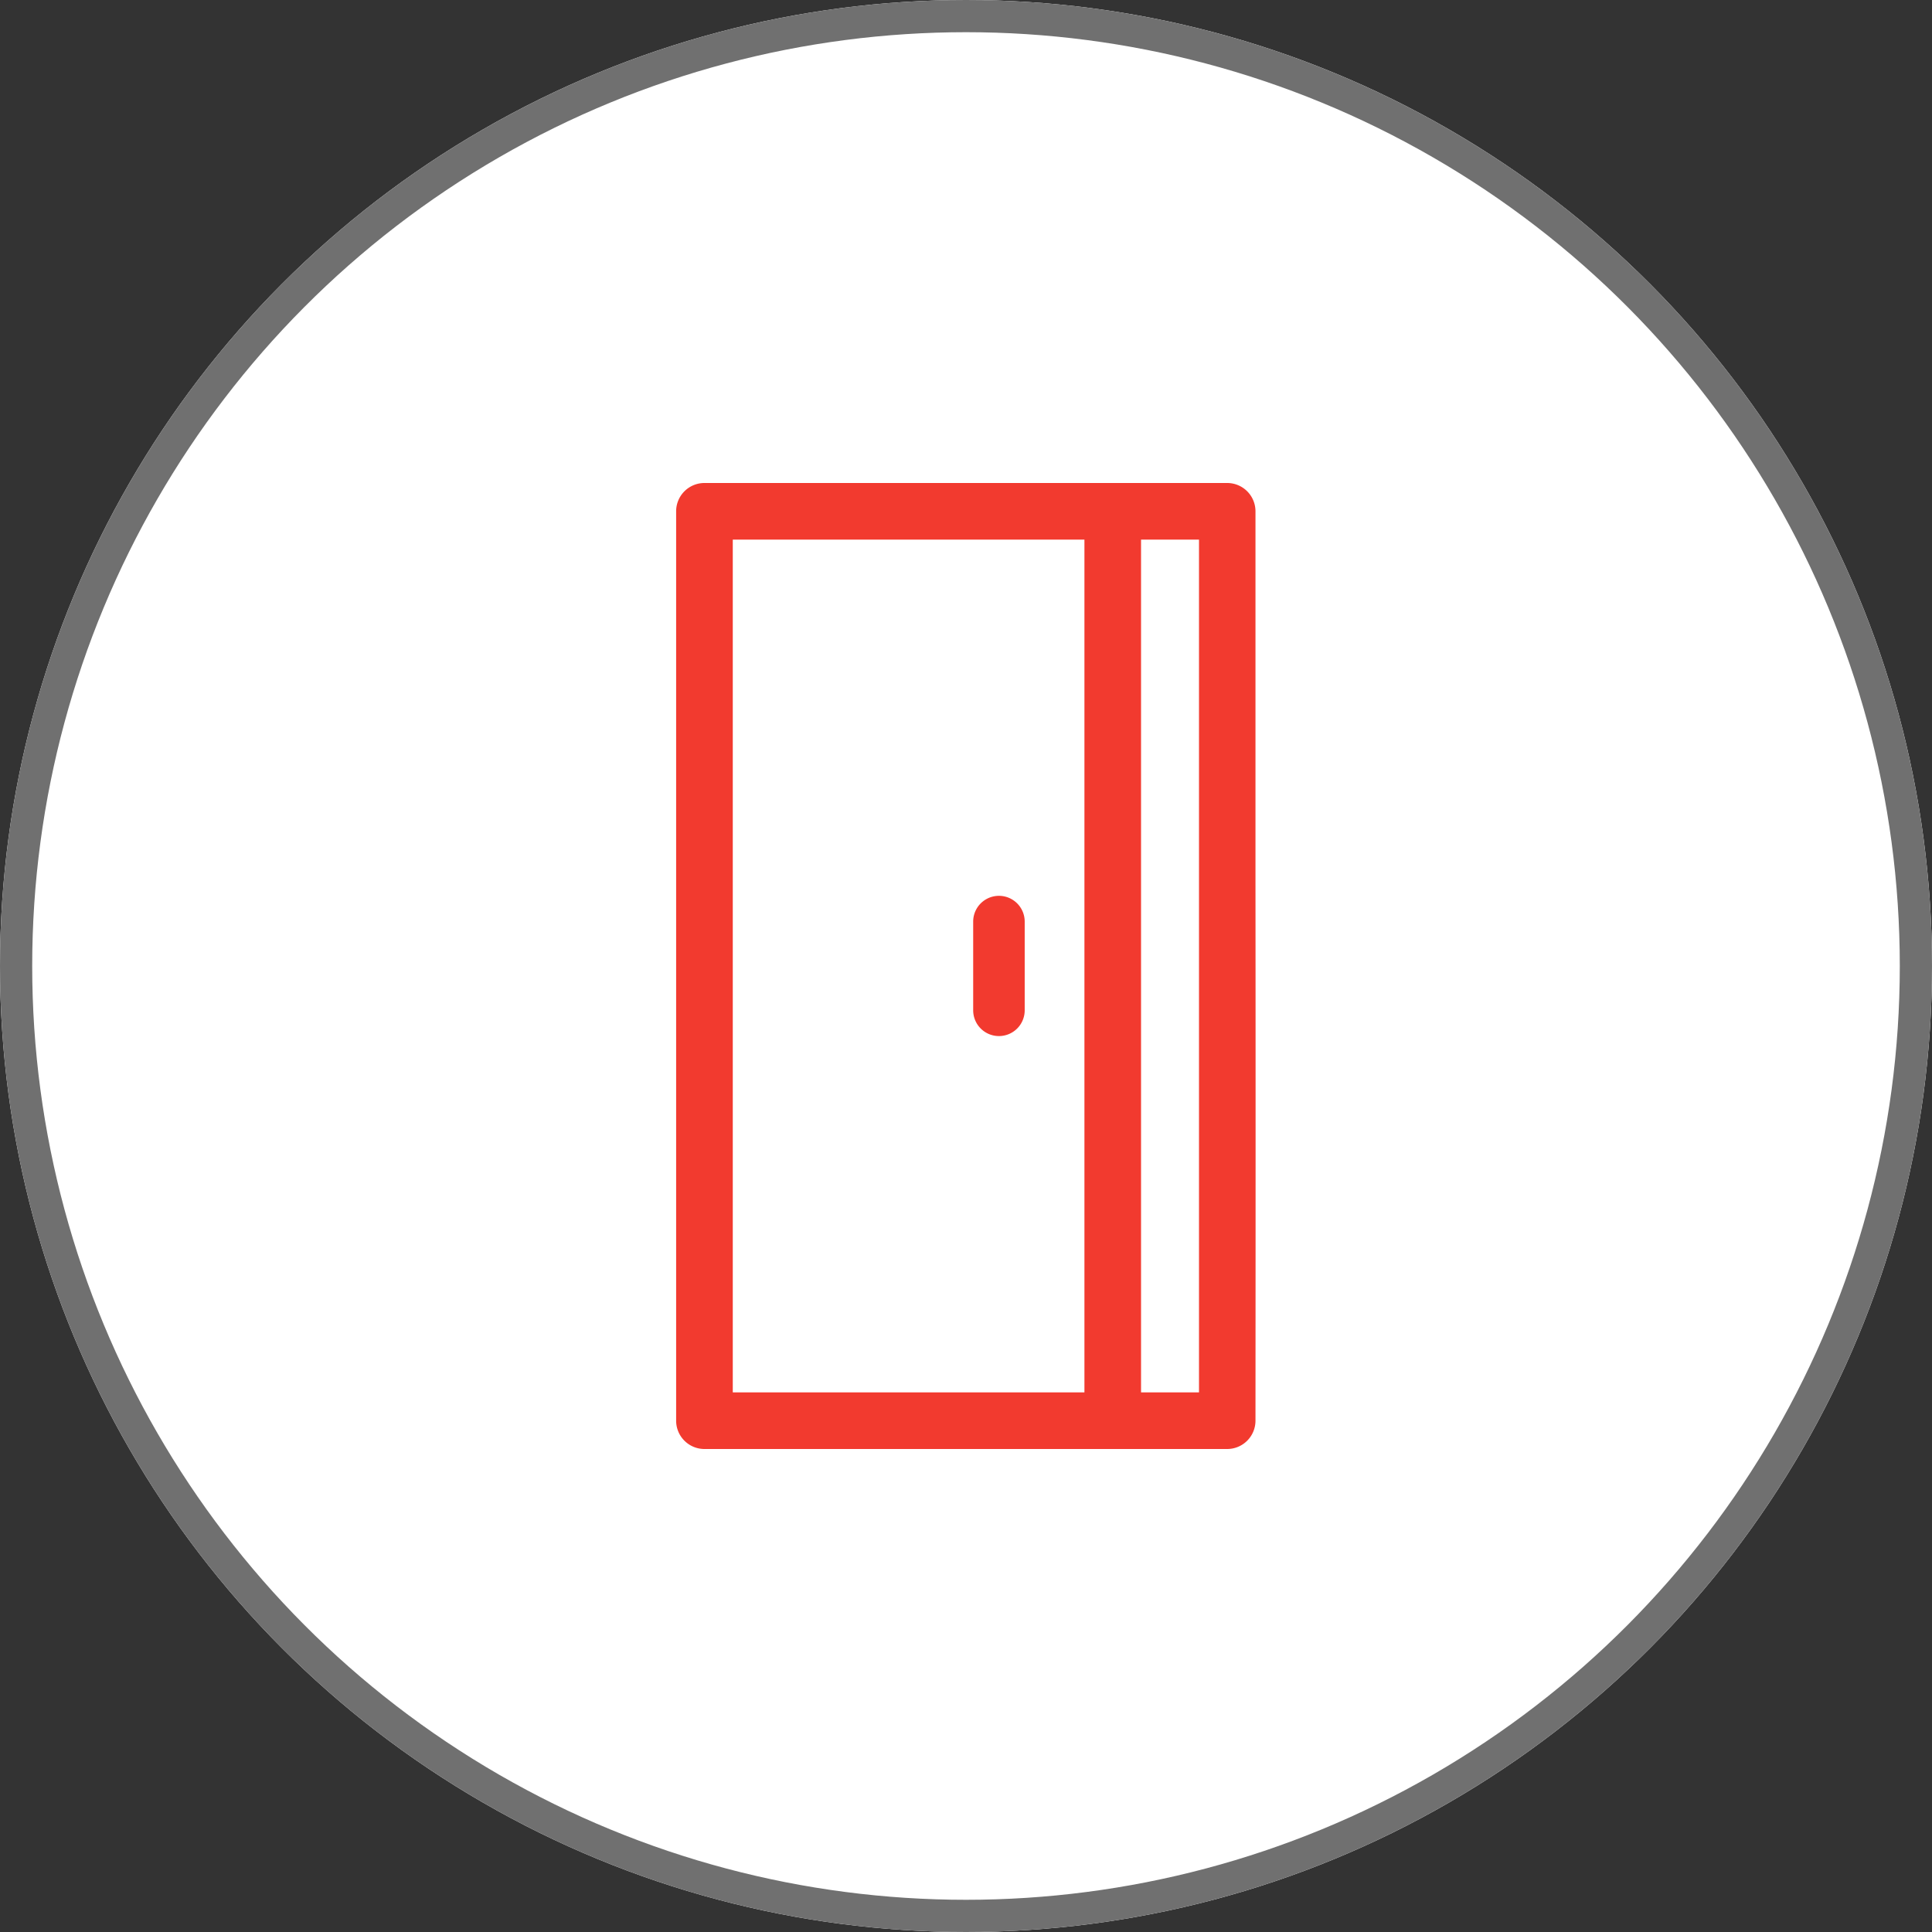
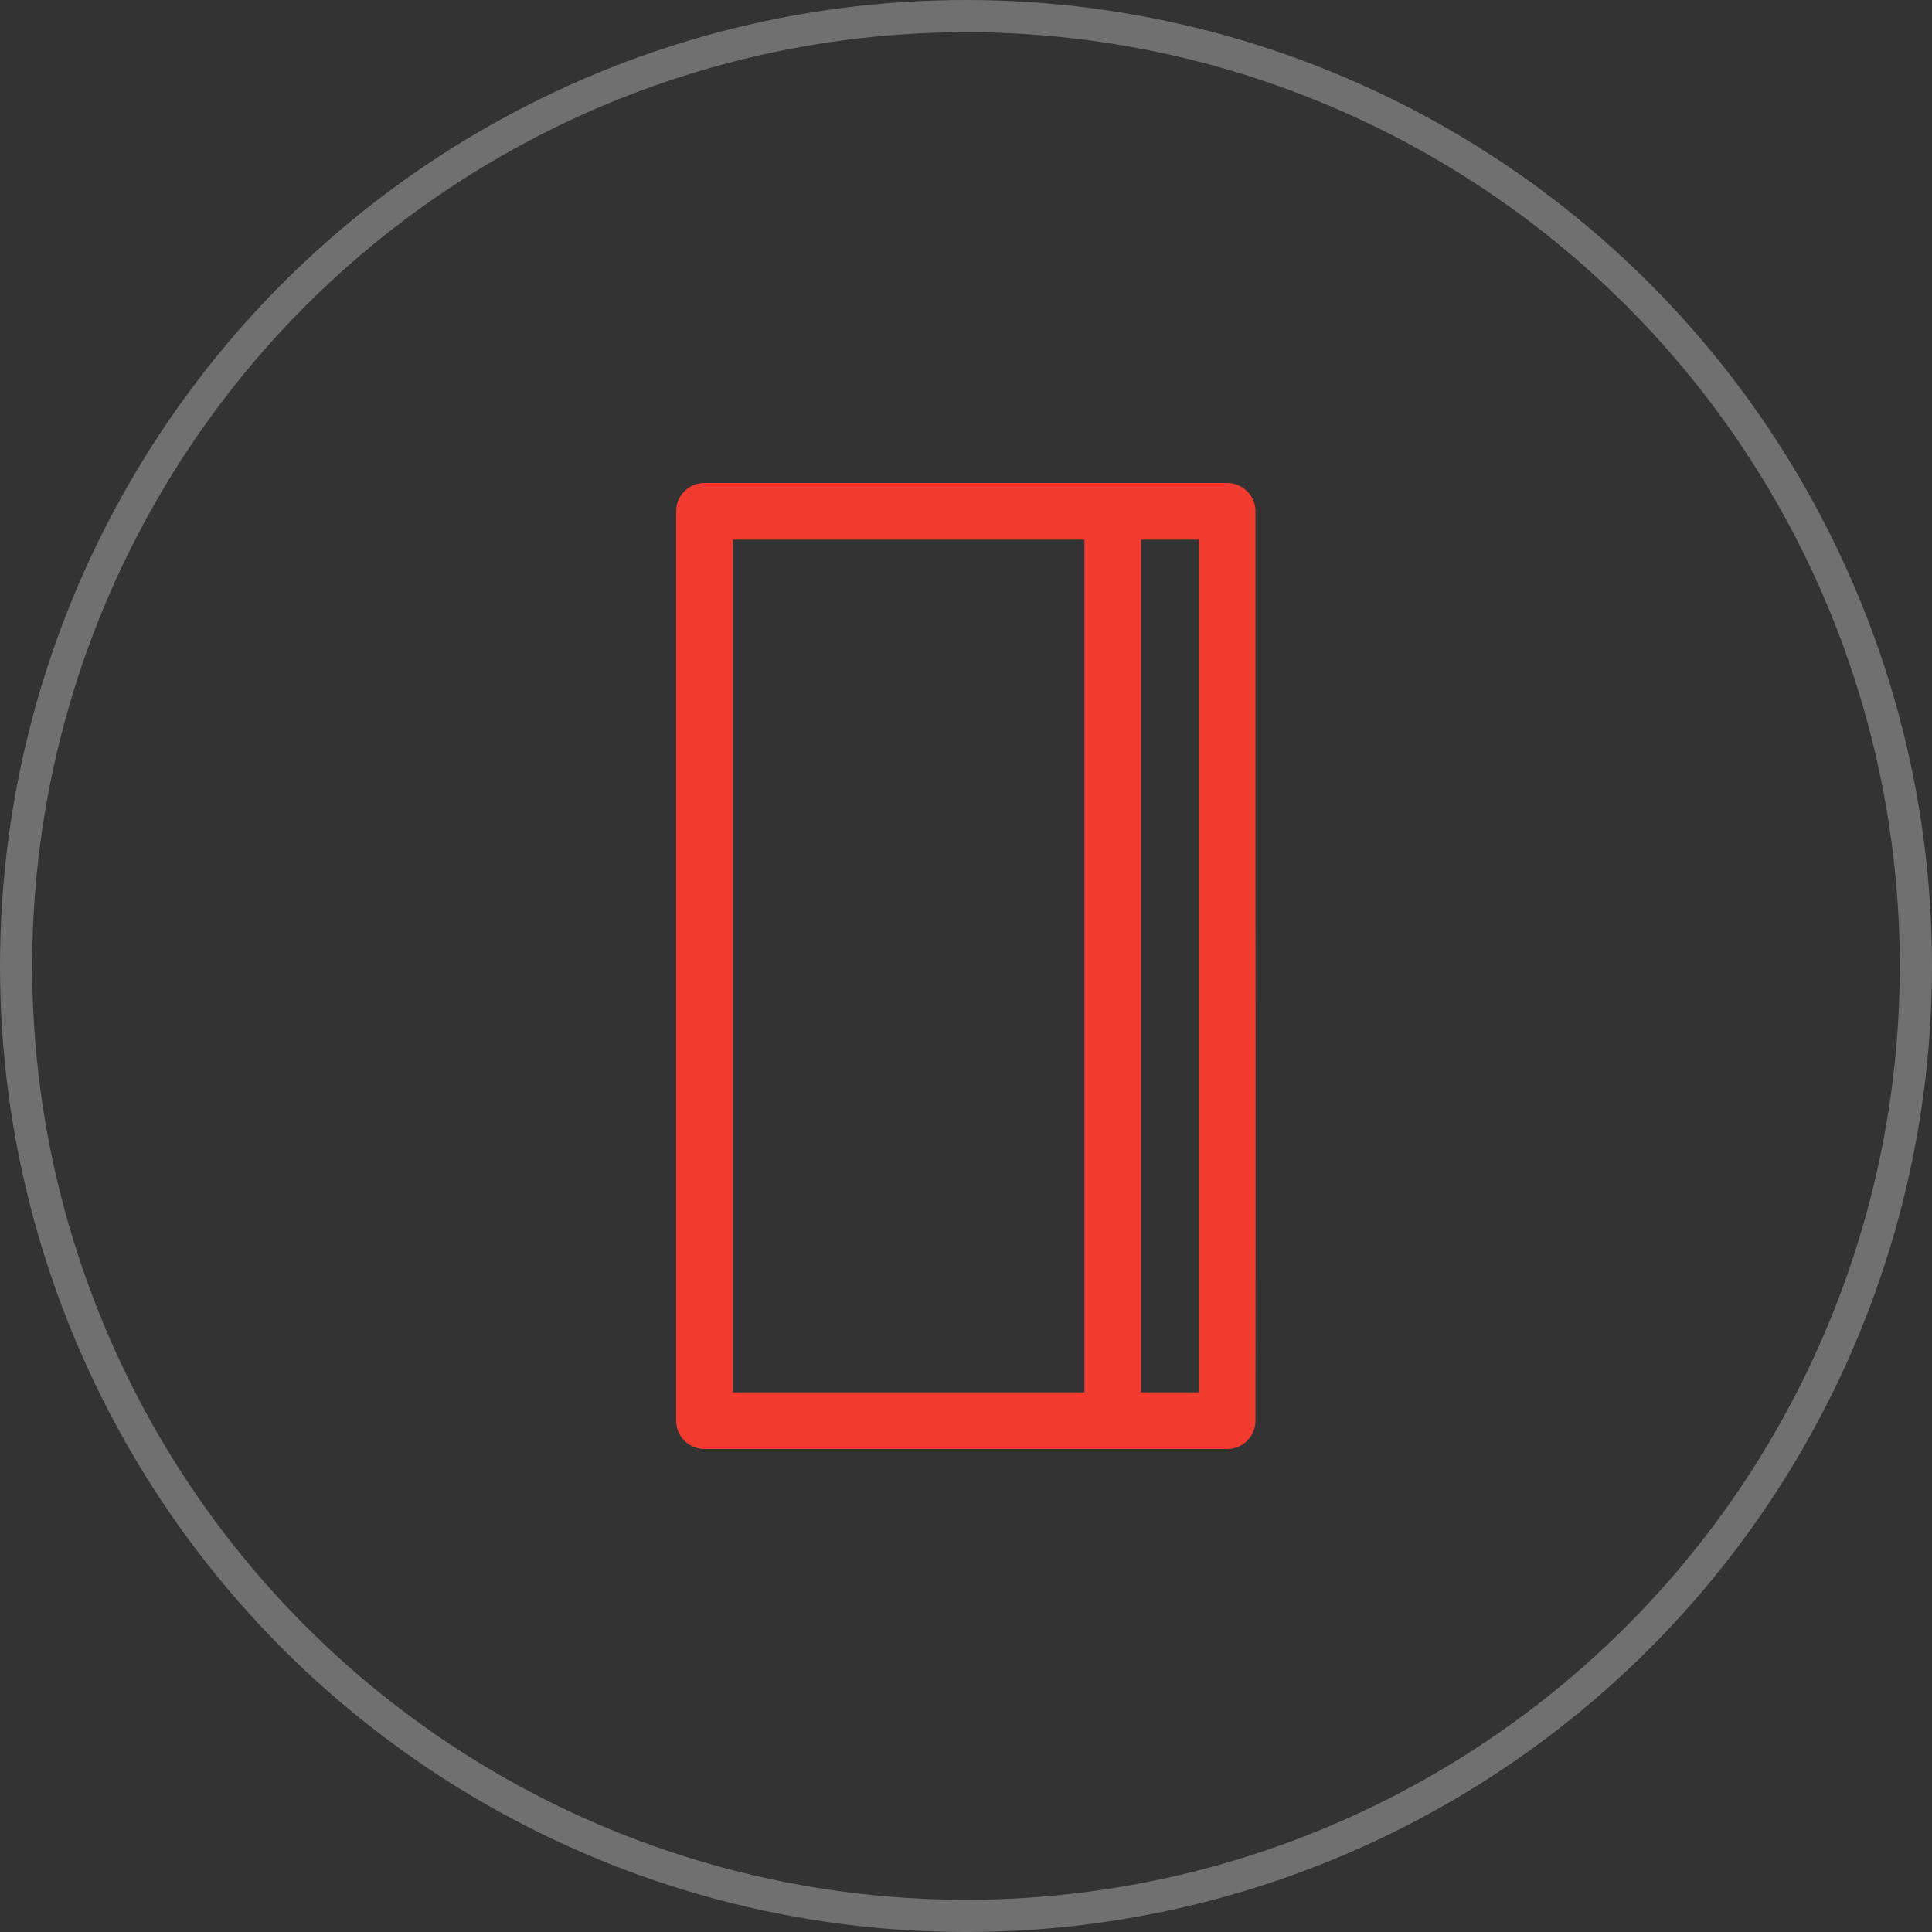
<svg xmlns="http://www.w3.org/2000/svg" width="60" height="60" viewBox="0 0 60 60">
  <rect x="0" y="0" width="60" height="60" fill="#333333" stroke="none" />
  <g id="Group_291" data-name="Group 291" transform="translate(-199 -1734)">
    <g id="Ellipse_12" data-name="Ellipse 12" transform="translate(199 1734)" fill="#fff" stroke="#707070" stroke-width="1">
-       <circle cx="30" cy="30" r="30" stroke="none" />
      <circle cx="30" cy="30" r="29.5" fill="none" />
    </g>
    <g id="door" transform="translate(219.498 1749)">
-       <path id="Path_1371" data-name="Path 1371" d="M157.191,219.477a.8.8,0,0,0,.8-.8v-2.755a.8.8,0,0,0-1.6,0v2.755A.8.8,0,0,0,157.191,219.477Z" transform="translate(-146.666 -202.301)" fill="#f23a2f" />
      <path id="Path_1372" data-name="Path 1372" d="M18.492,12.393V.879A.879.879,0,0,0,17.613,0H1.38A.879.879,0,0,0,.5.879V29.121A.879.879,0,0,0,1.38,30H17.613a.879.879,0,0,0,.879-.879C18.492,28.888,18.5,20.731,18.492,12.393ZM13.18,28.242H2.259V1.758H13.18Zm1.758,0V1.758h1.8V28.242Z" transform="translate(0 0)" fill="#f23a2f" />
    </g>
  </g>
</svg>